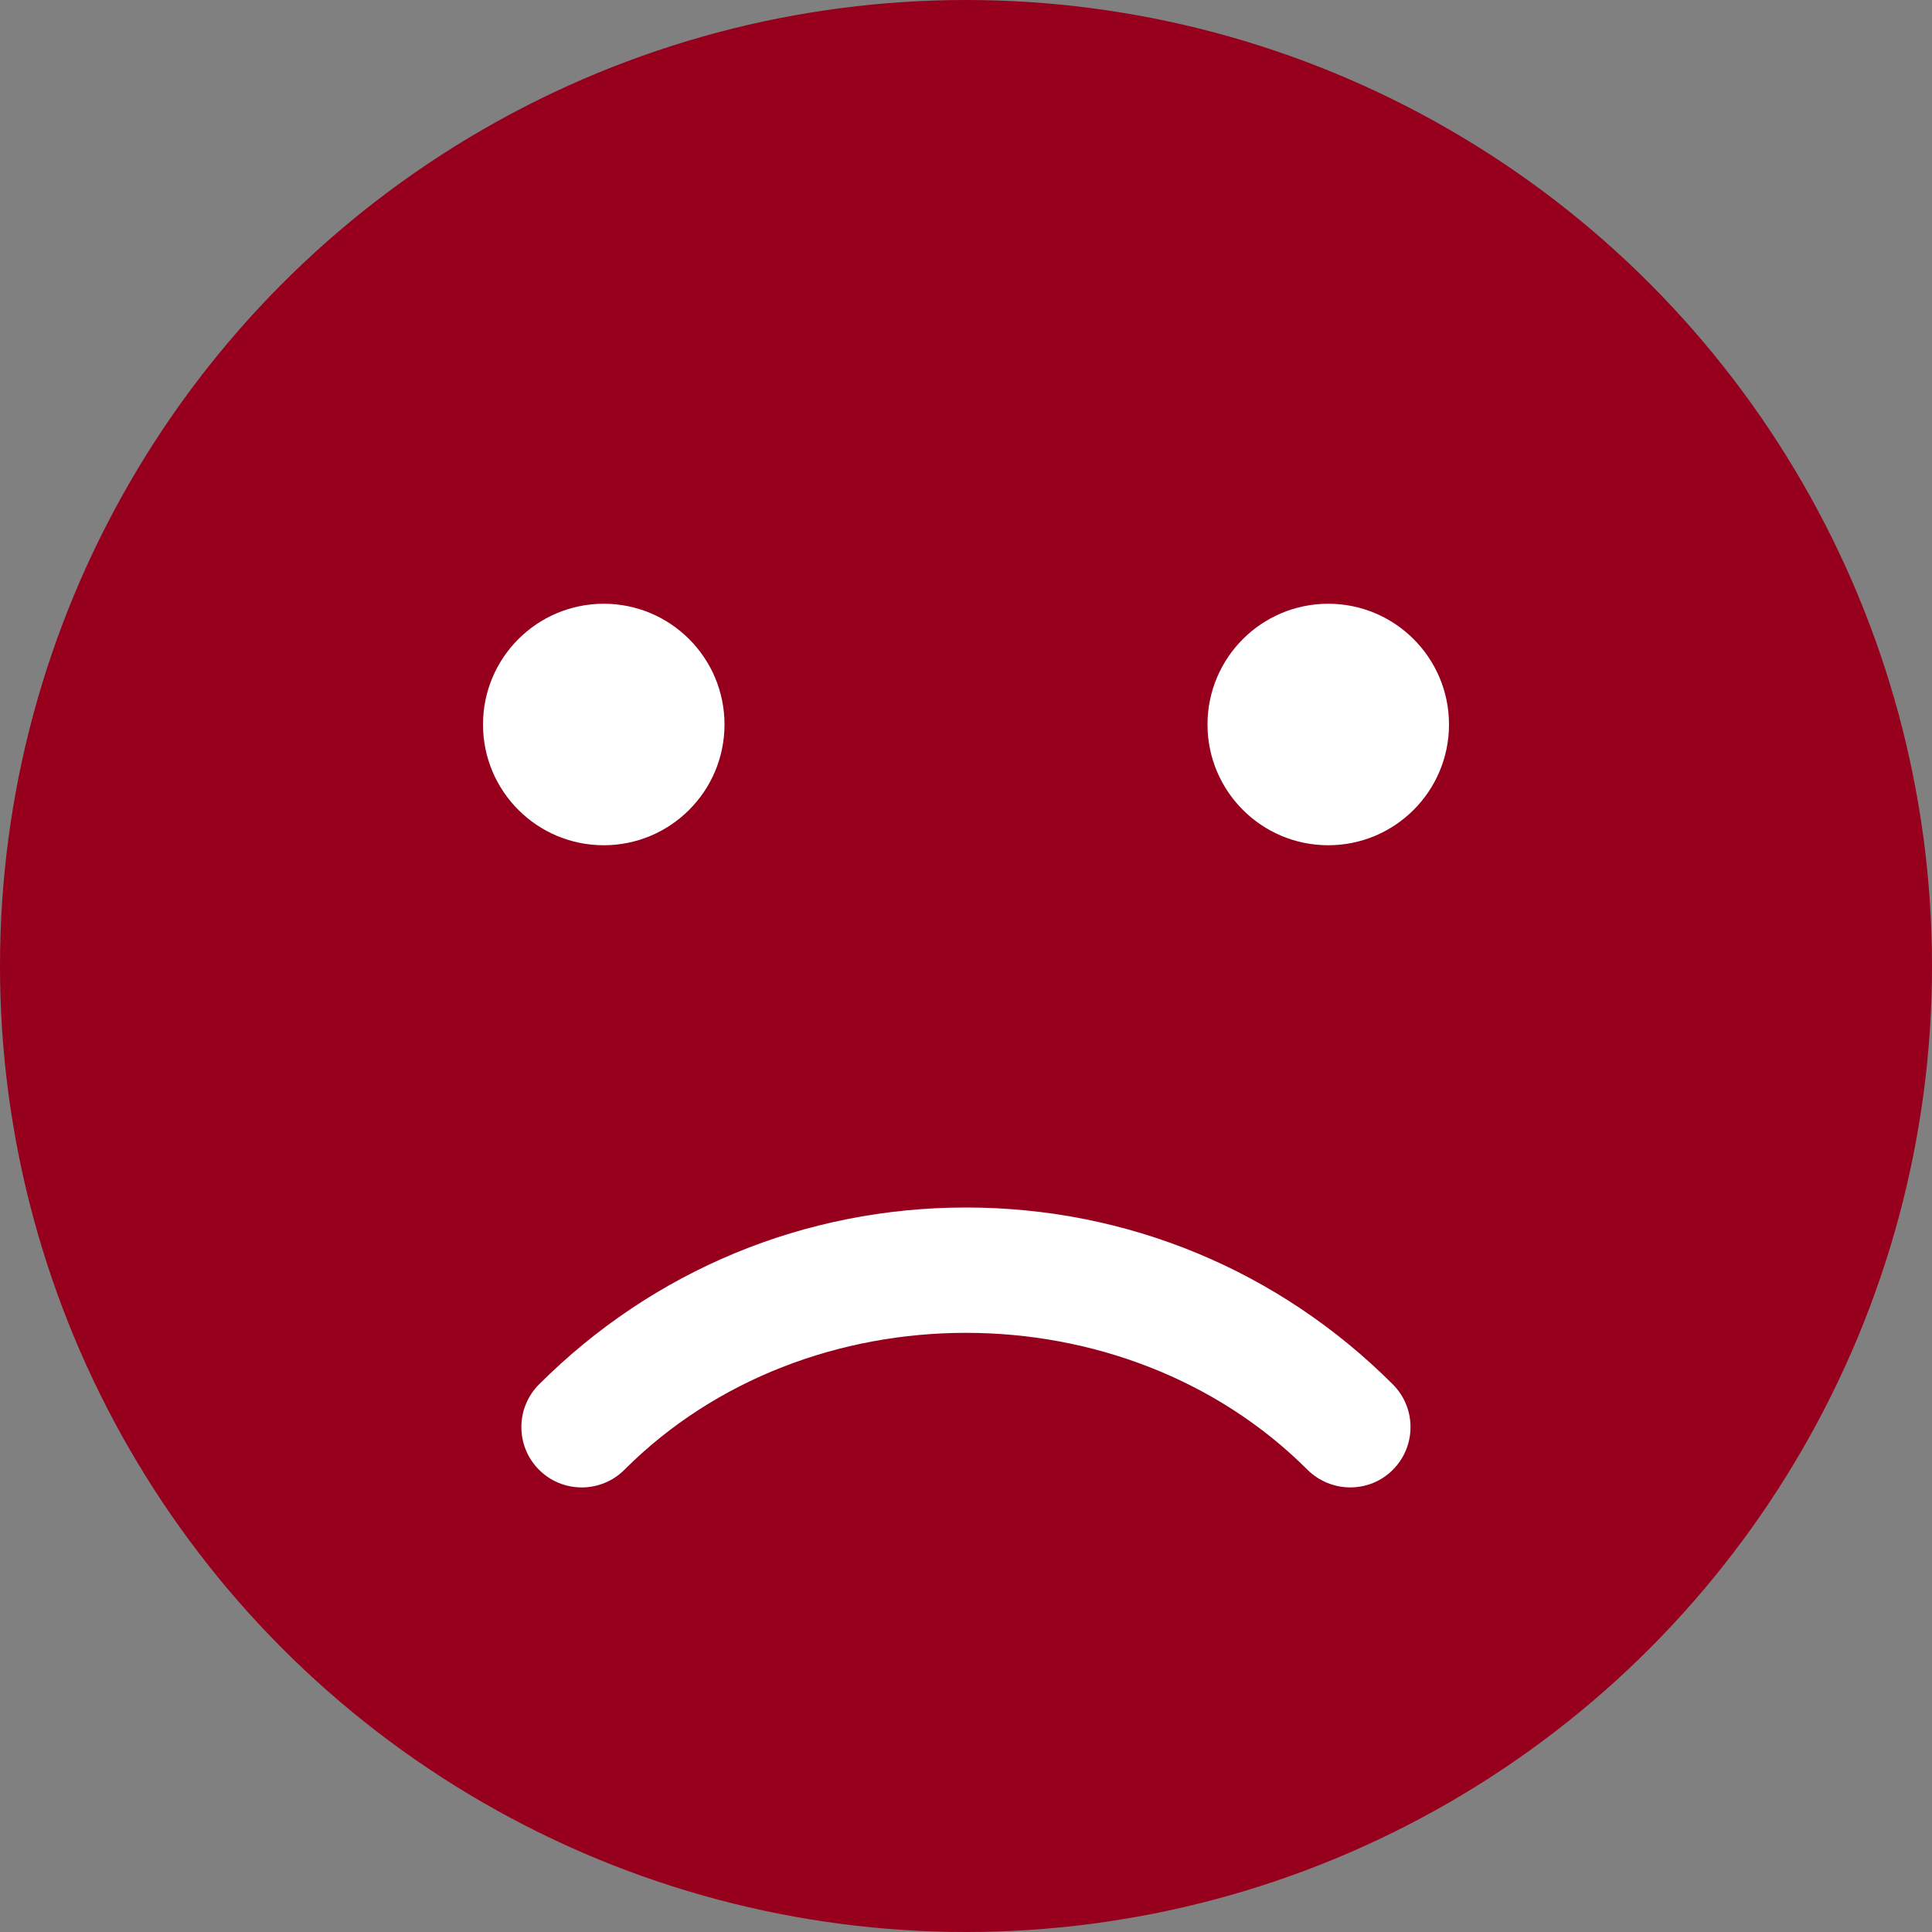
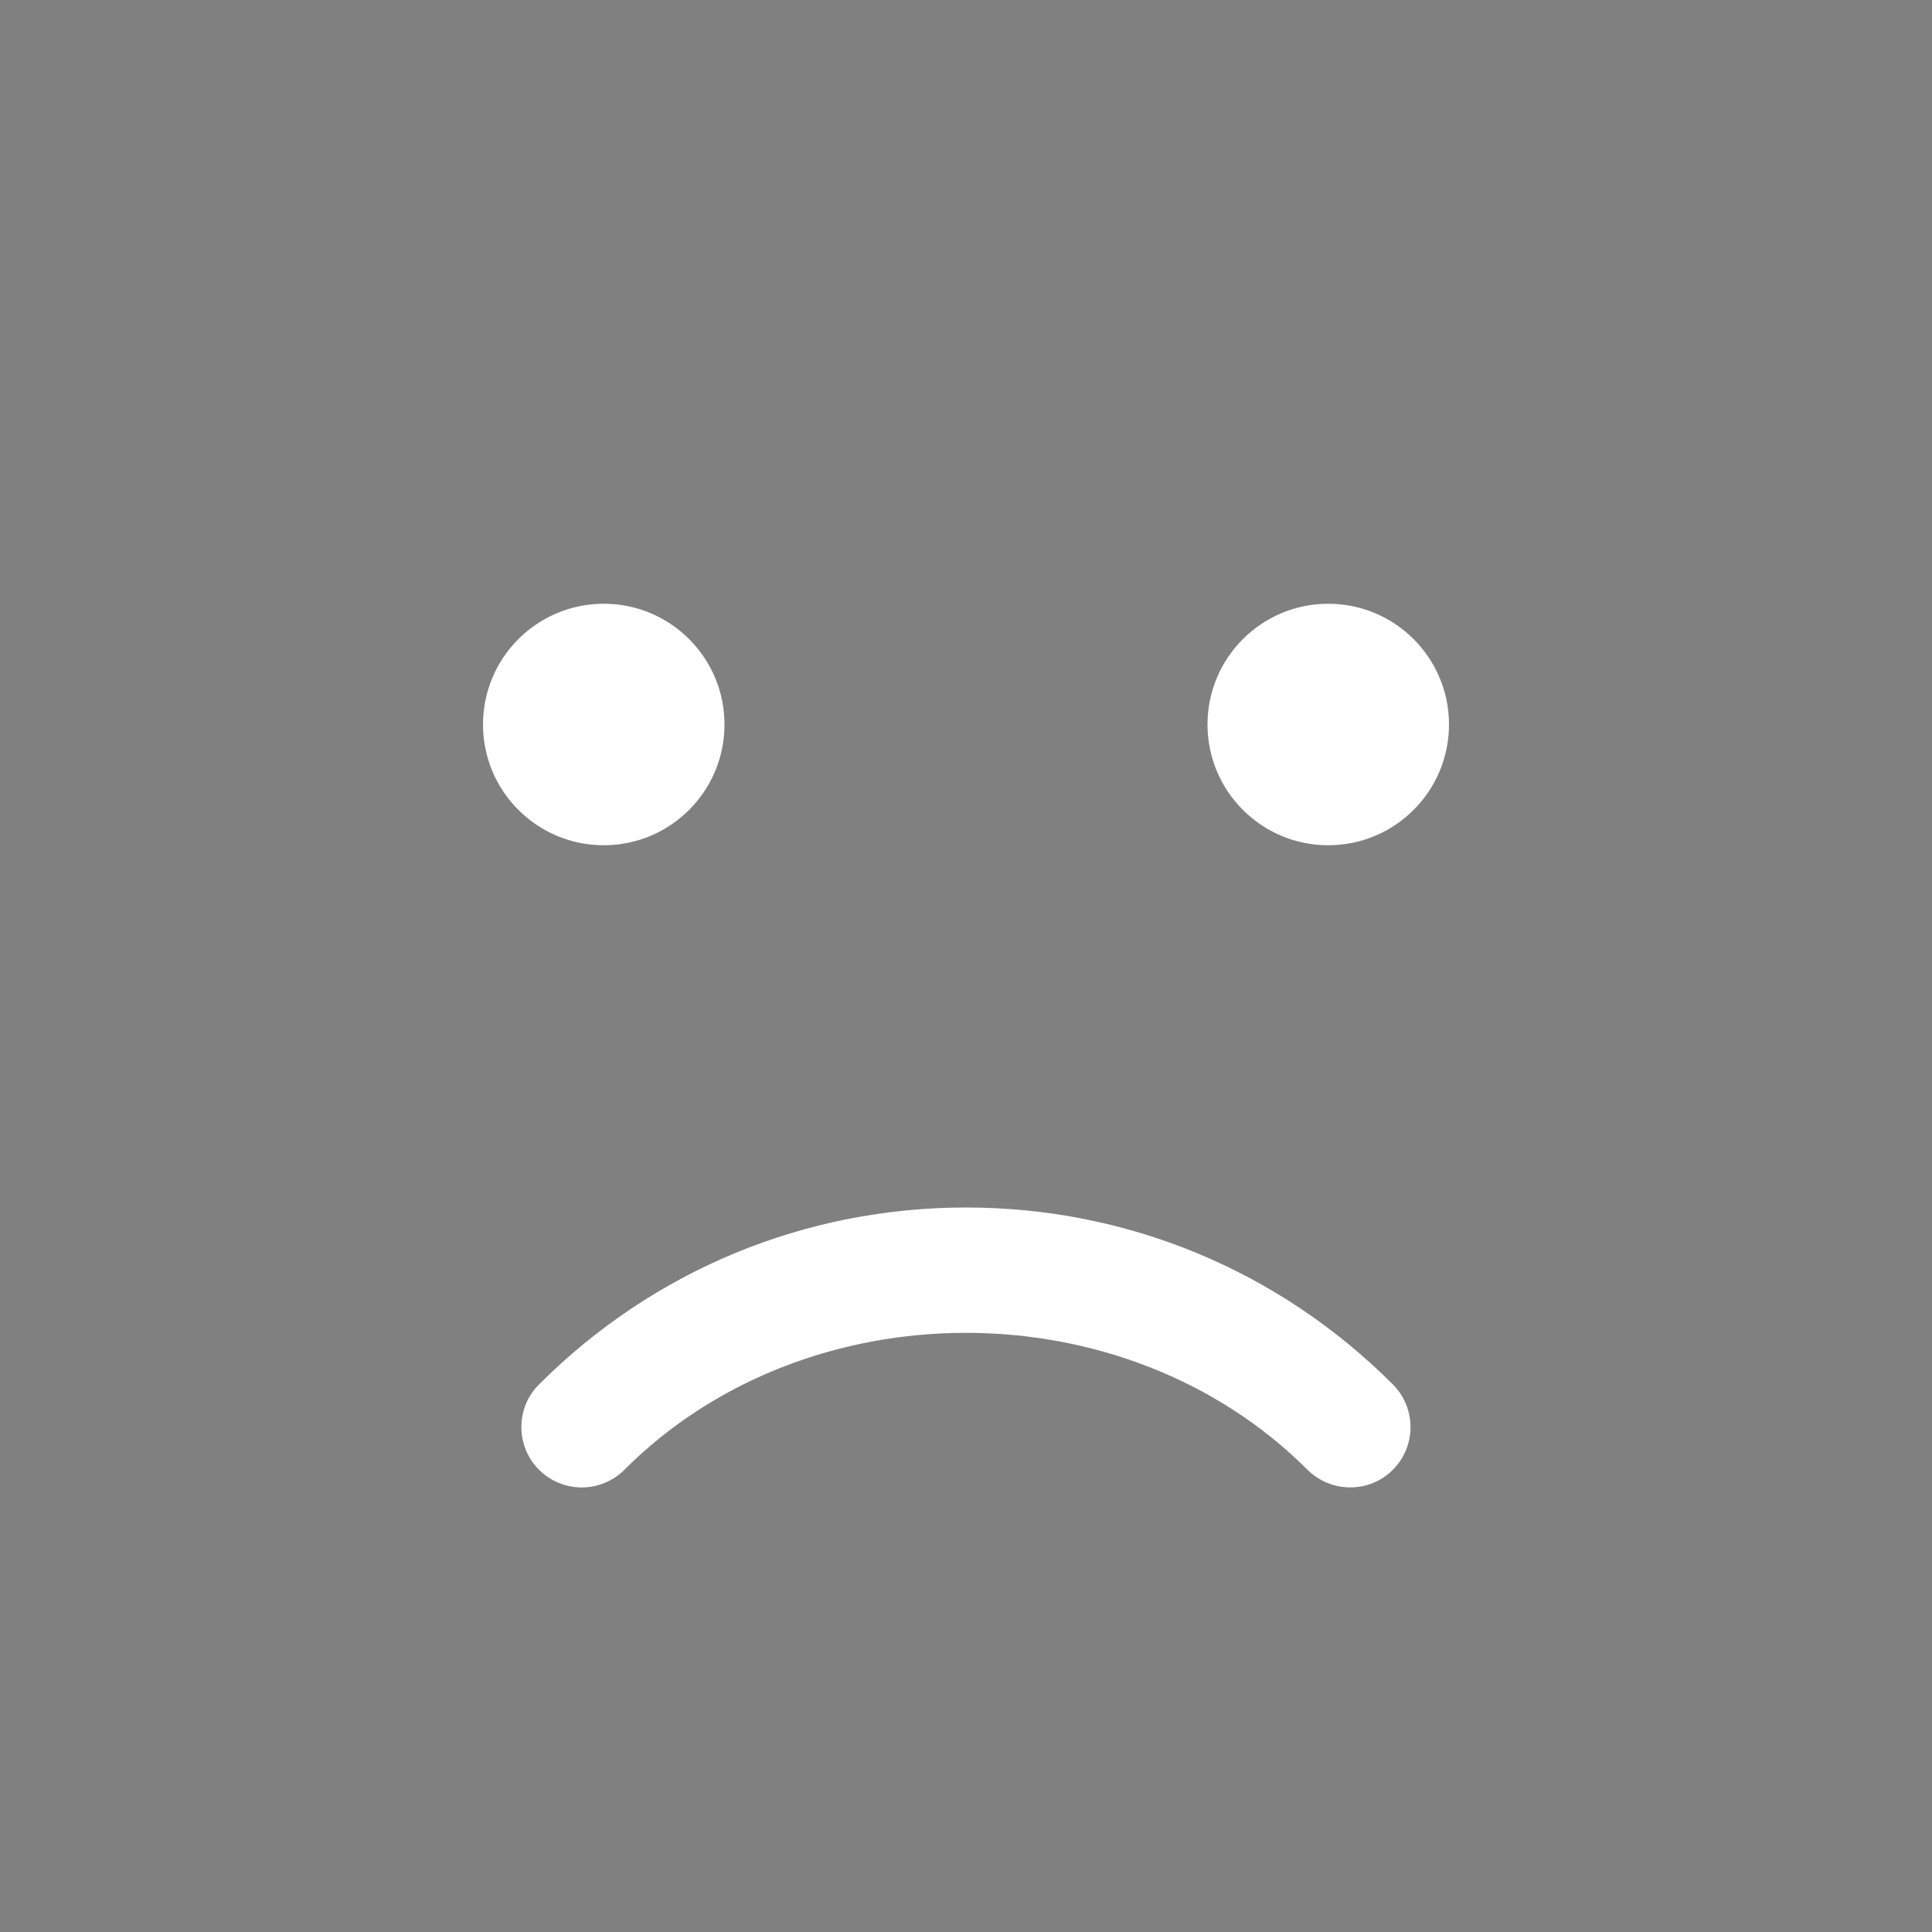
<svg xmlns="http://www.w3.org/2000/svg" version="1.1" width="512" height="512" x="0" y="0" viewBox="0 0 512 512" style="enable-background:new 0 0 512 512" xml:space="preserve" class="">
  <rect x="0" y="0" width="512" height="512" fill="#808080" stroke="none" />
  <g>
-     <circle style="" cx="256" cy="256" r="256" fill="#96001c" data-original="#ffca28" class="" />
    <g>
      <path style="" d="M357.824,394.176c-4.096,0-8.192-1.568-11.328-4.672c-48.384-48.384-132.672-48.384-181.024,0   c-6.24,6.24-16.384,6.24-22.624,0s-6.24-16.384,0-22.624C173.088,336.672,213.248,320,256,320s82.912,16.672,113.12,46.88   c6.24,6.24,6.24,16.384,0,22.624C366.016,392.64,361.92,394.176,357.824,394.176z" fill="#ffffff" data-original="#6d4c41" class="" />
      <circle style="" cx="160" cy="192" r="32" fill="#ffffff" data-original="#6d4c41" class="" />
      <circle style="" cx="352" cy="192" r="32" fill="#ffffff" data-original="#6d4c41" class="" />
    </g>
    <g>
</g>
    <g>
</g>
    <g>
</g>
    <g>
</g>
    <g>
</g>
    <g>
</g>
    <g>
</g>
    <g>
</g>
    <g>
</g>
    <g>
</g>
    <g>
</g>
    <g>
</g>
    <g>
</g>
    <g>
</g>
    <g>
</g>
  </g>
</svg>